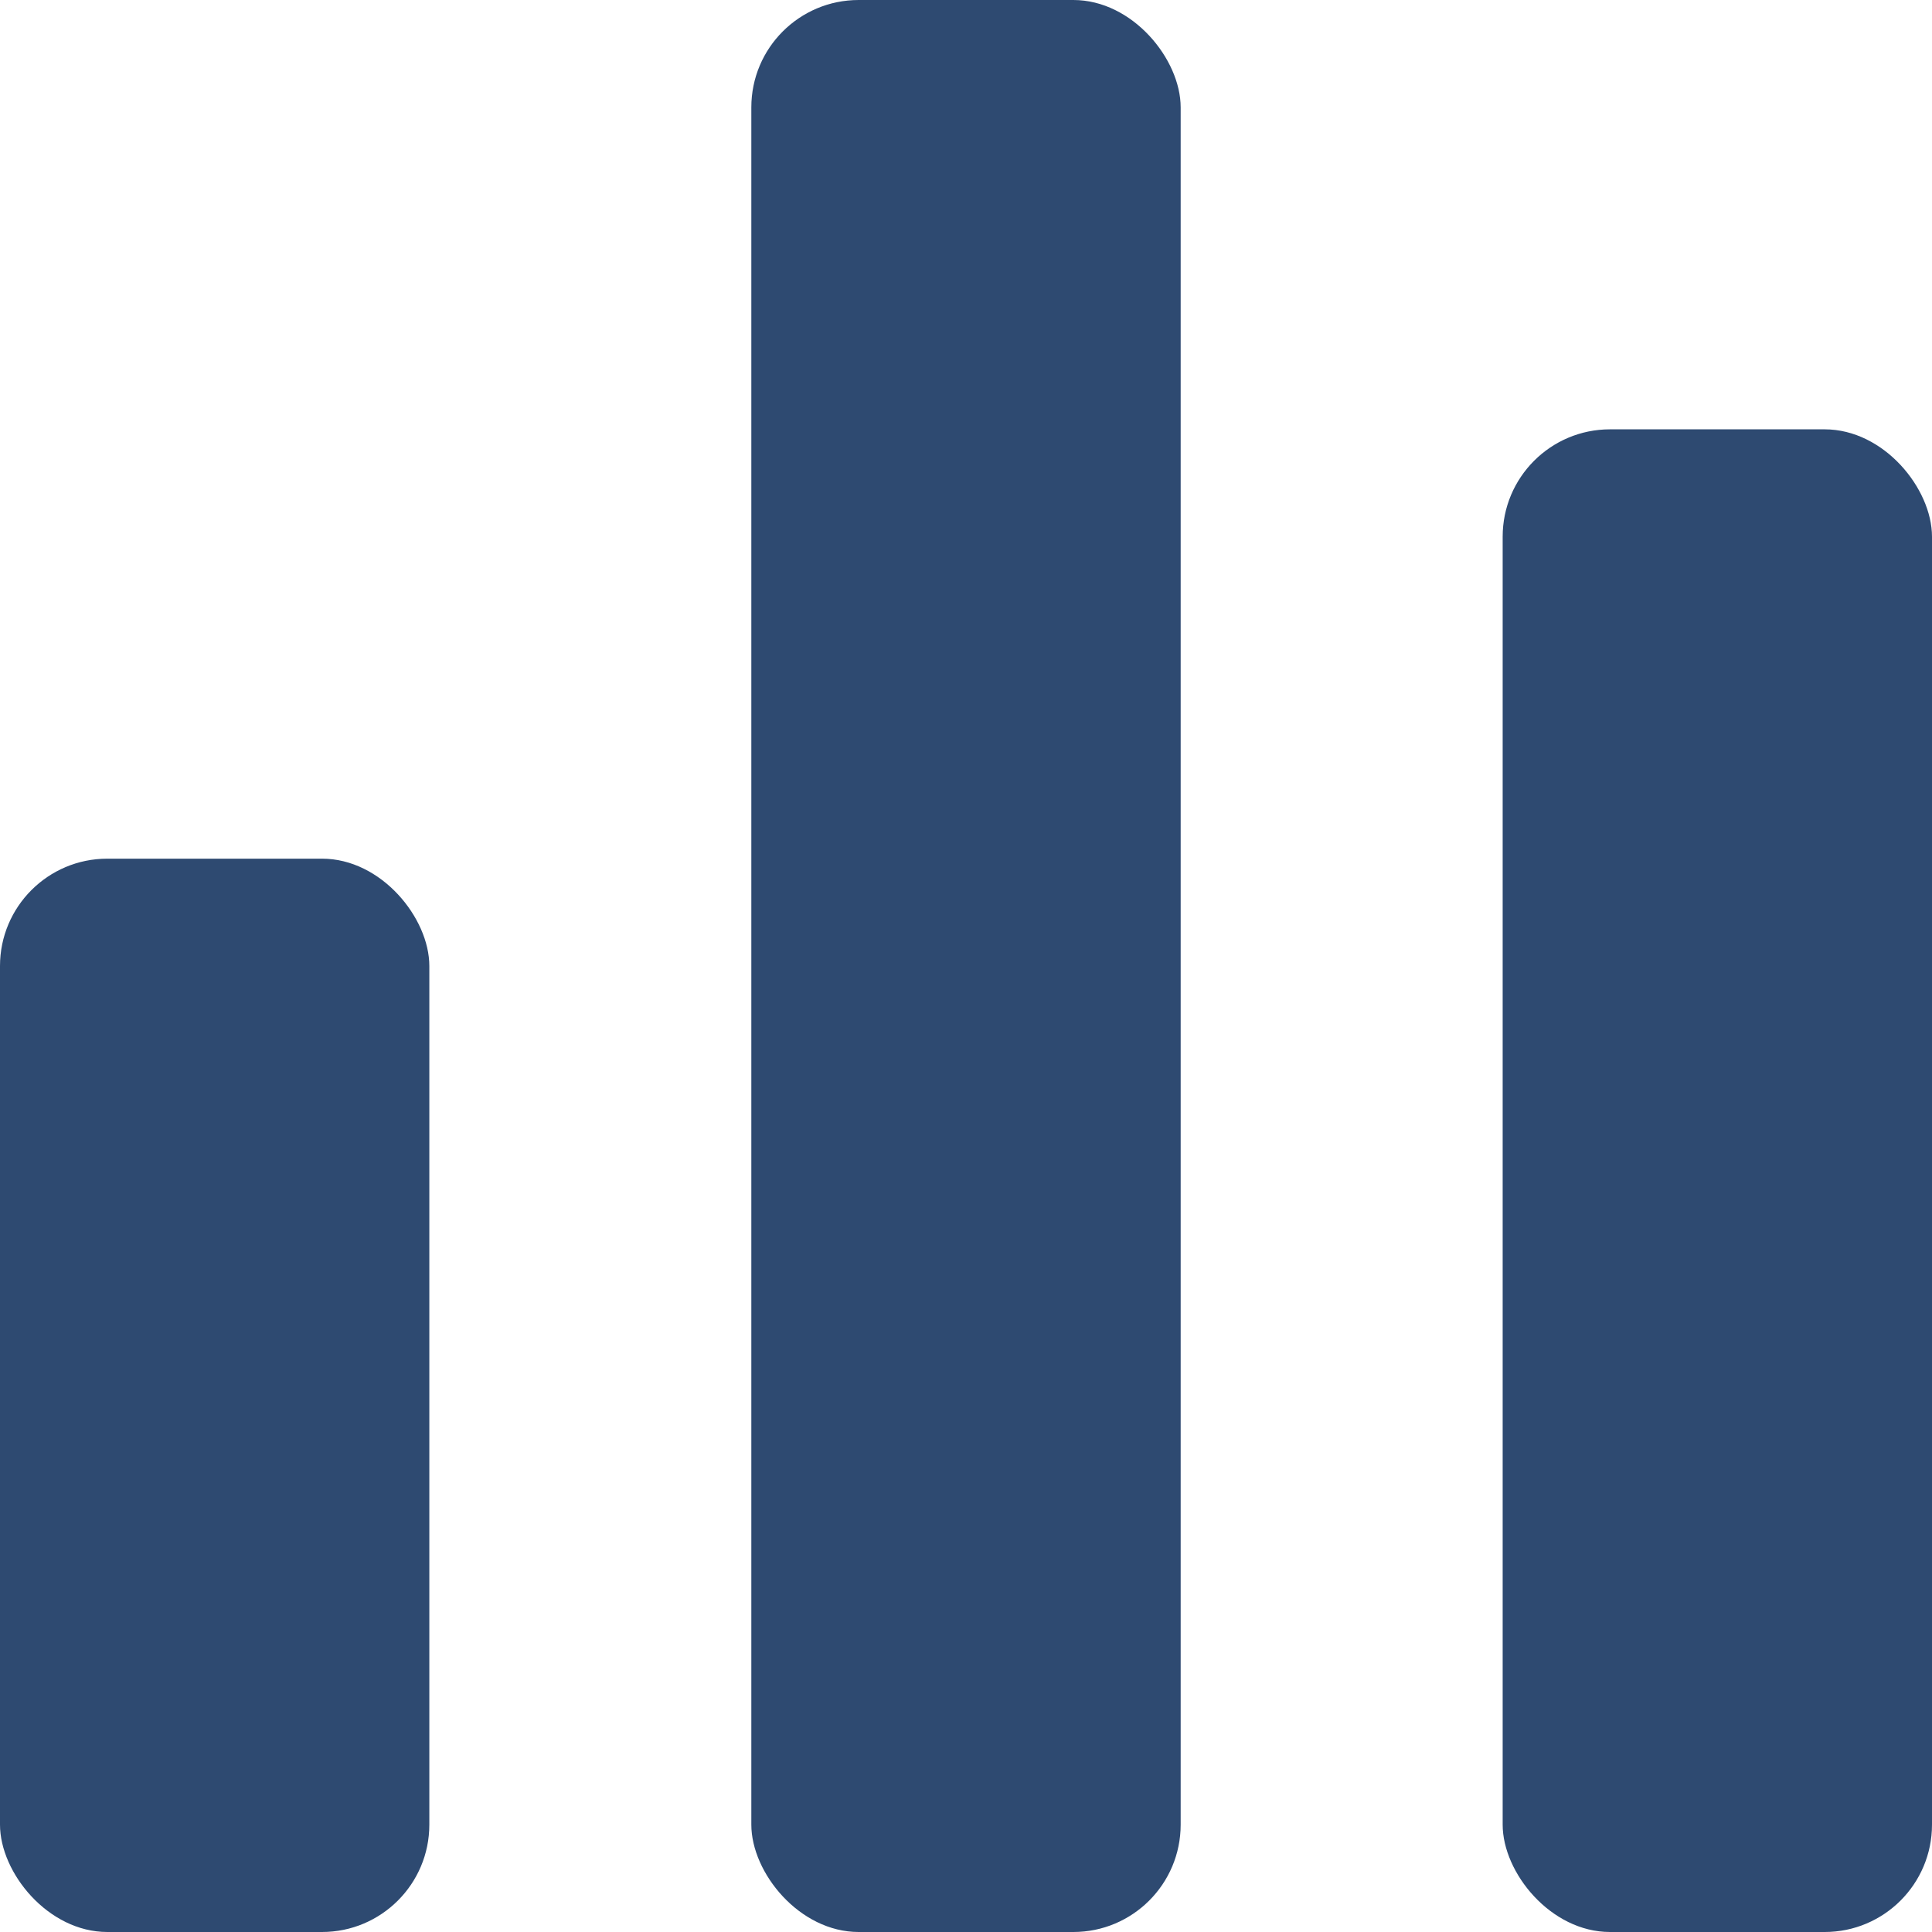
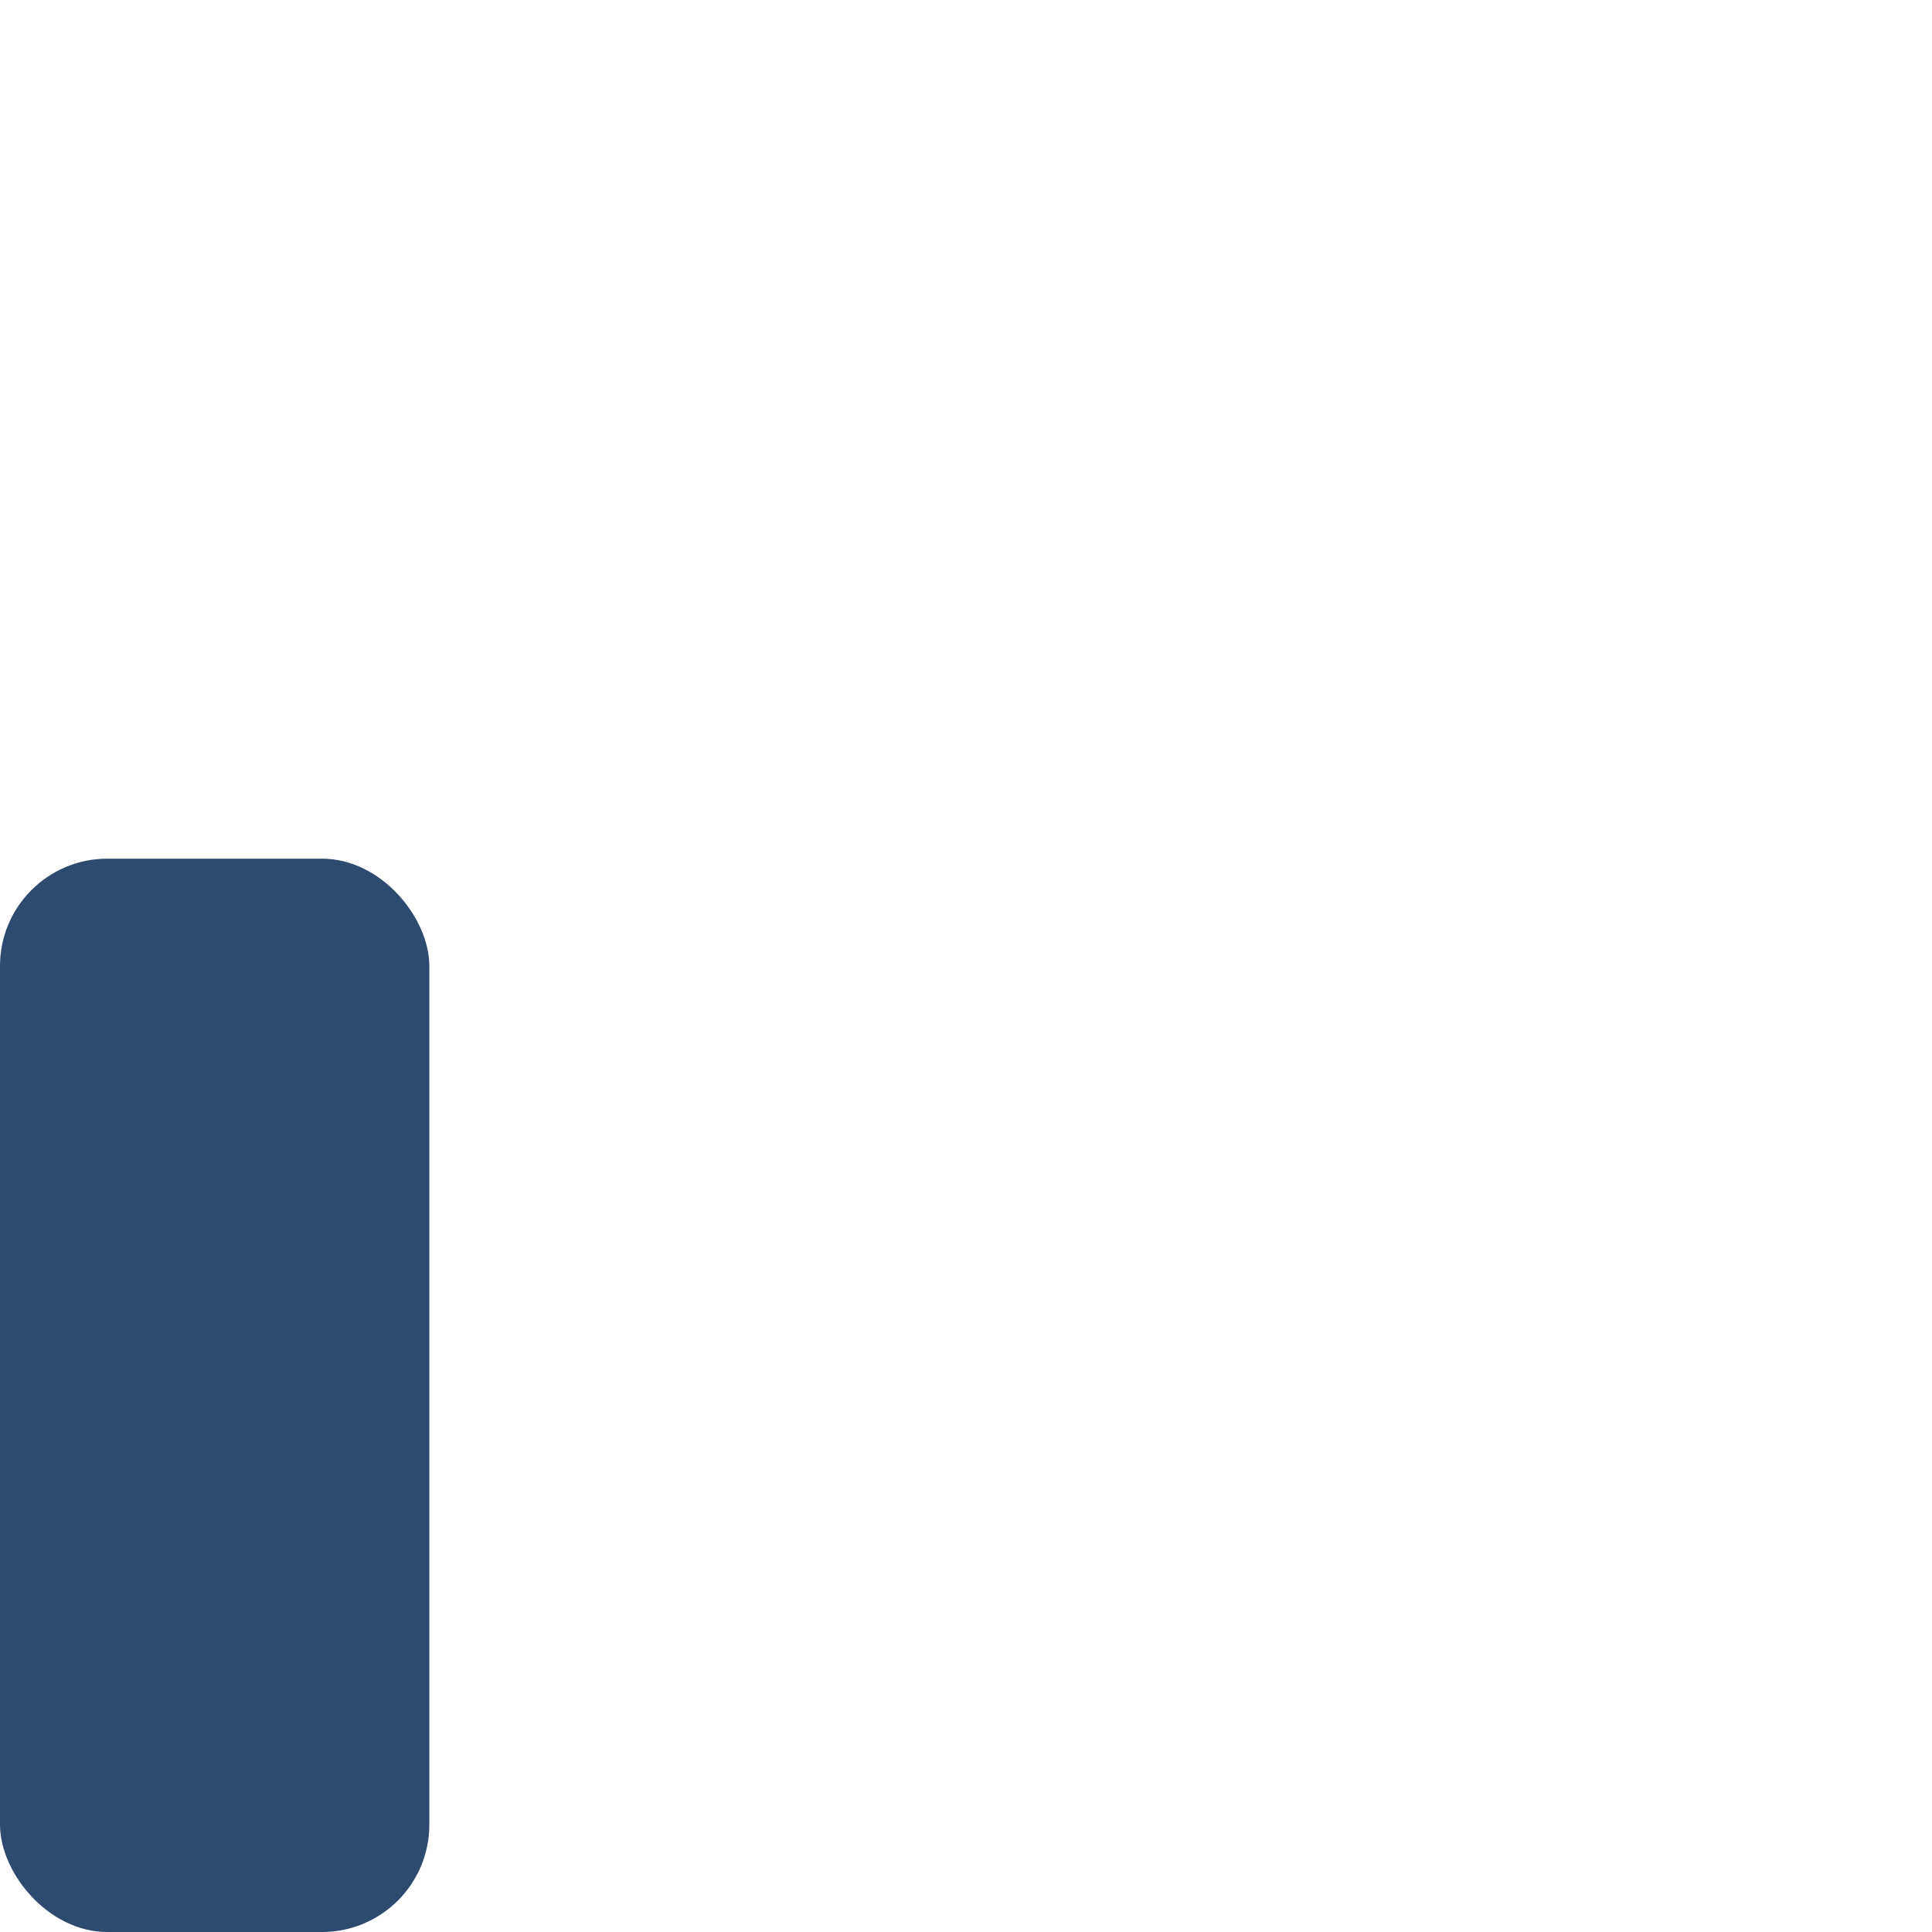
<svg xmlns="http://www.w3.org/2000/svg" width="18" height="18" viewBox="0 0 18 18" fill="none">
  <rect y="8" width="4" height="10" rx="1" fill="#2E4A71" />
-   <rect x="7" width="4" height="18" rx="1" fill="#2E4A71" />
-   <rect x="14" y="4" width="4" height="14" rx="1" fill="#2E4A71" />
</svg>